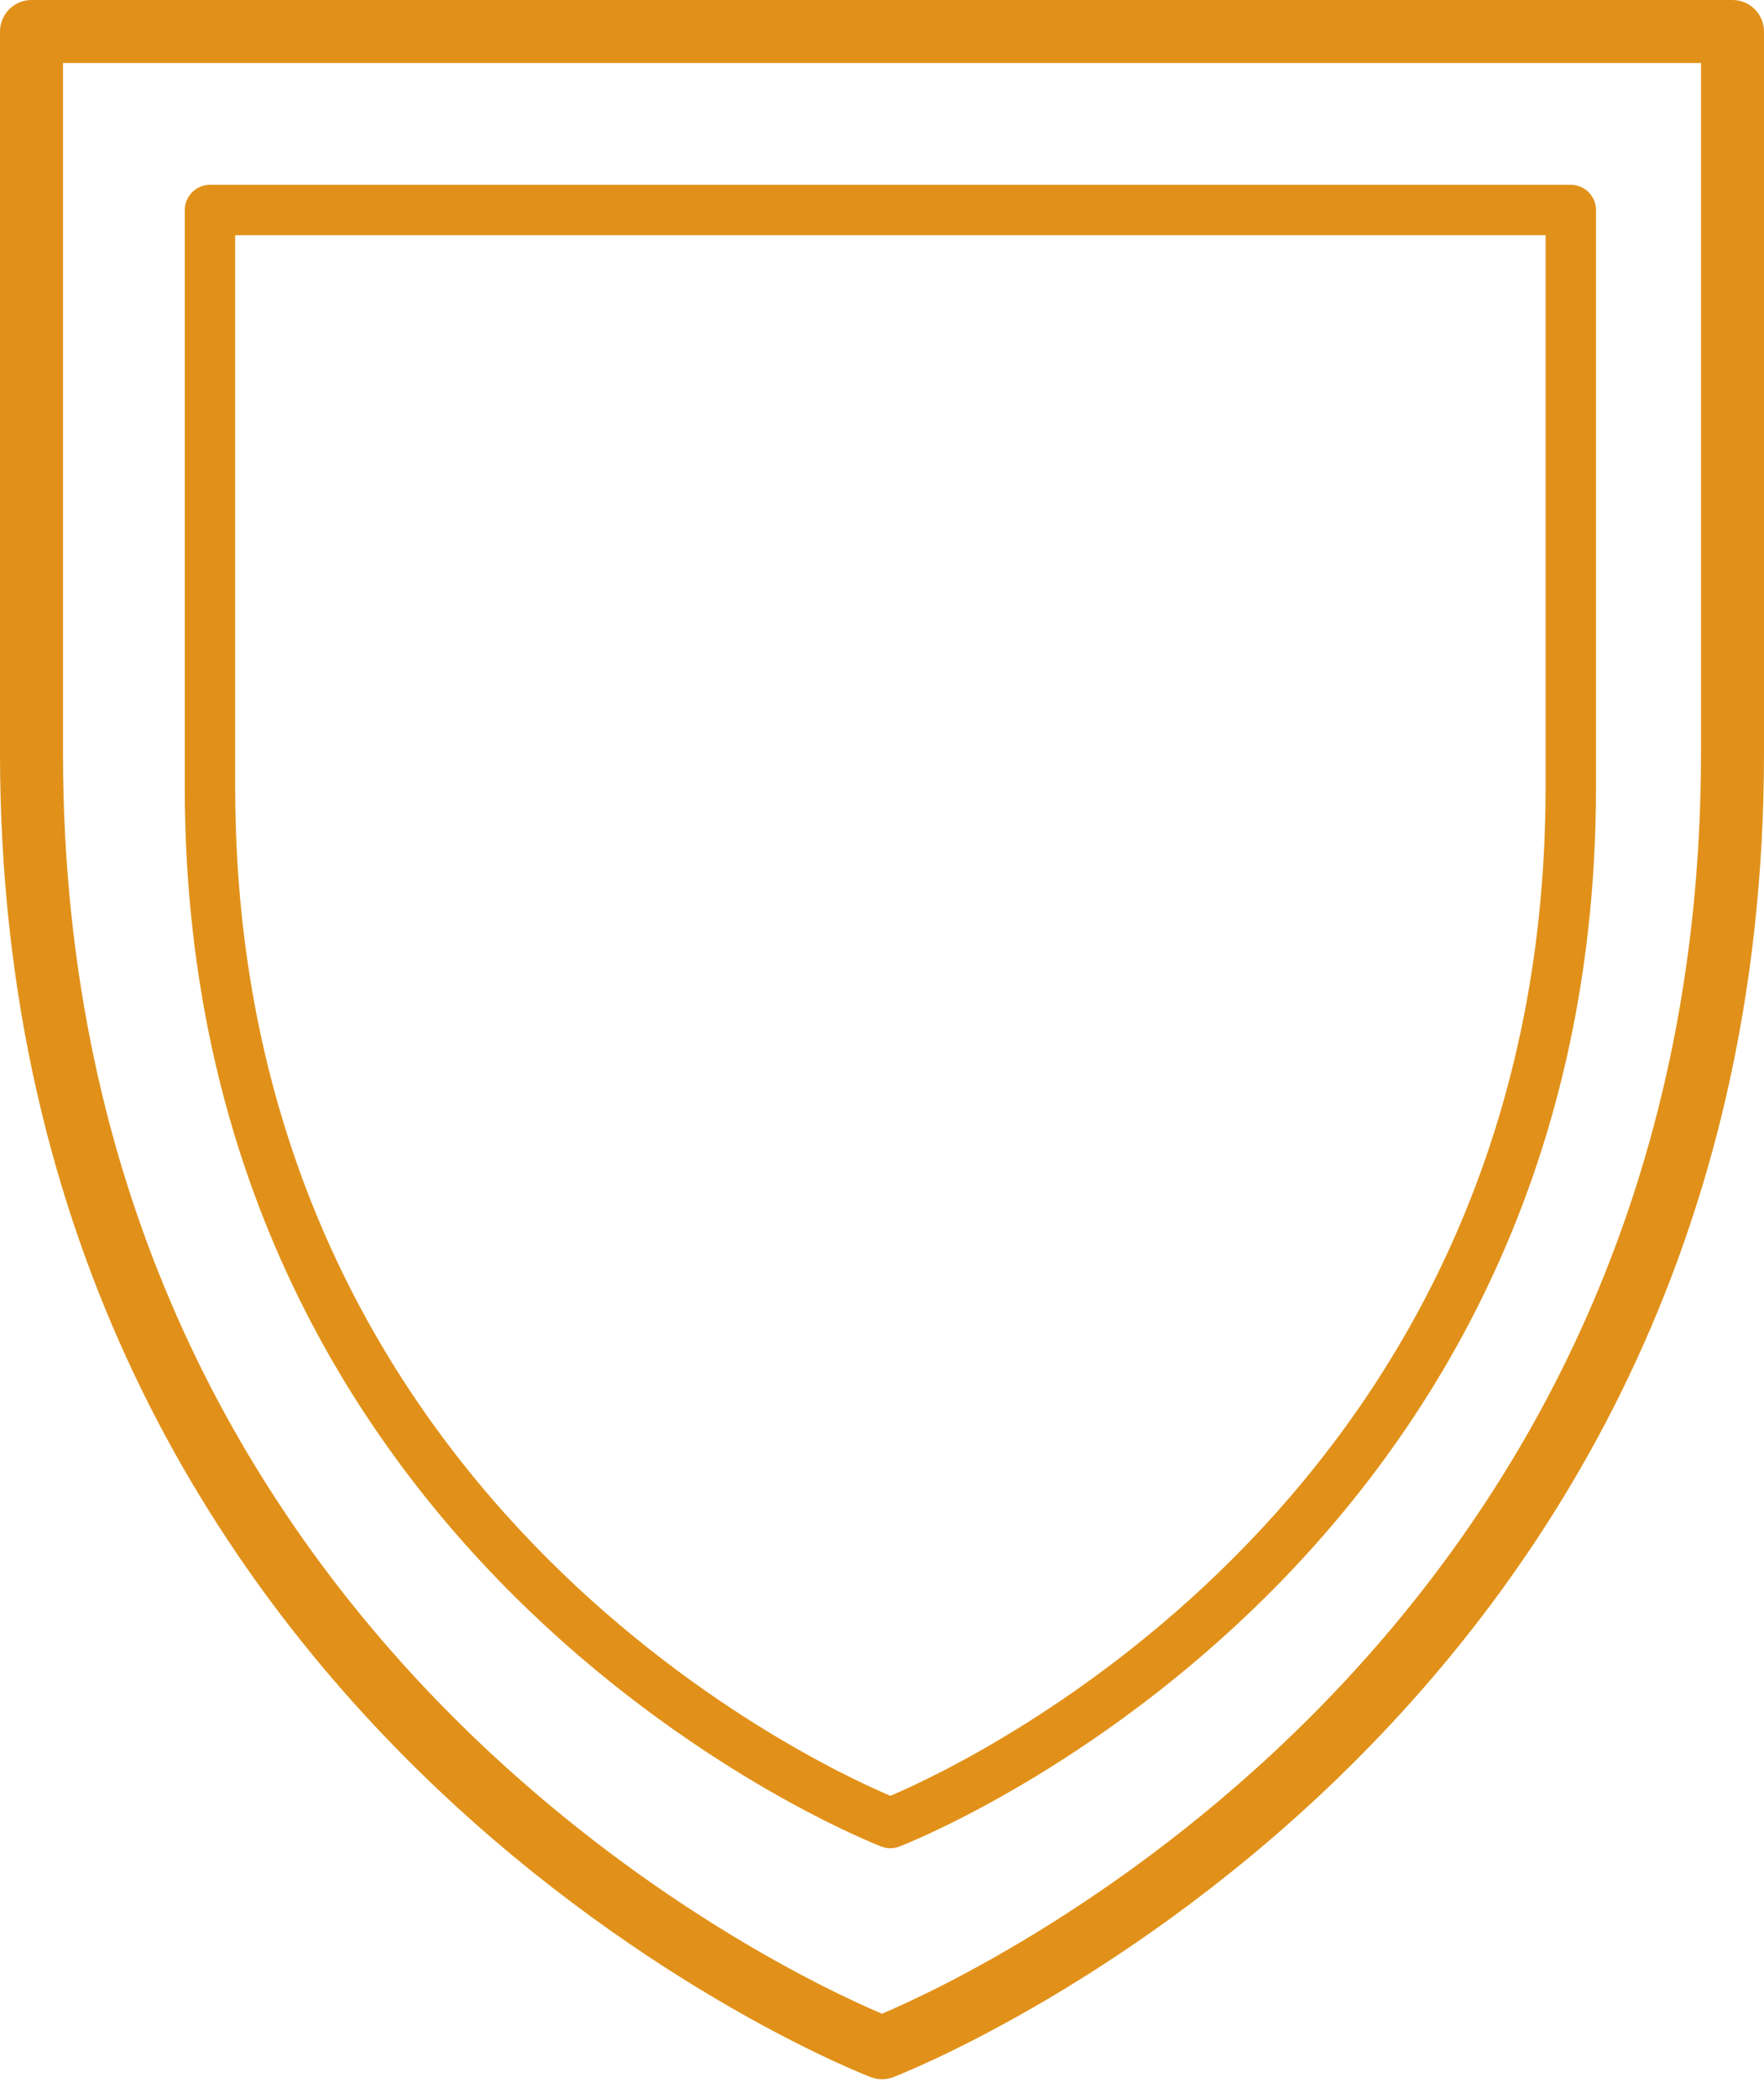
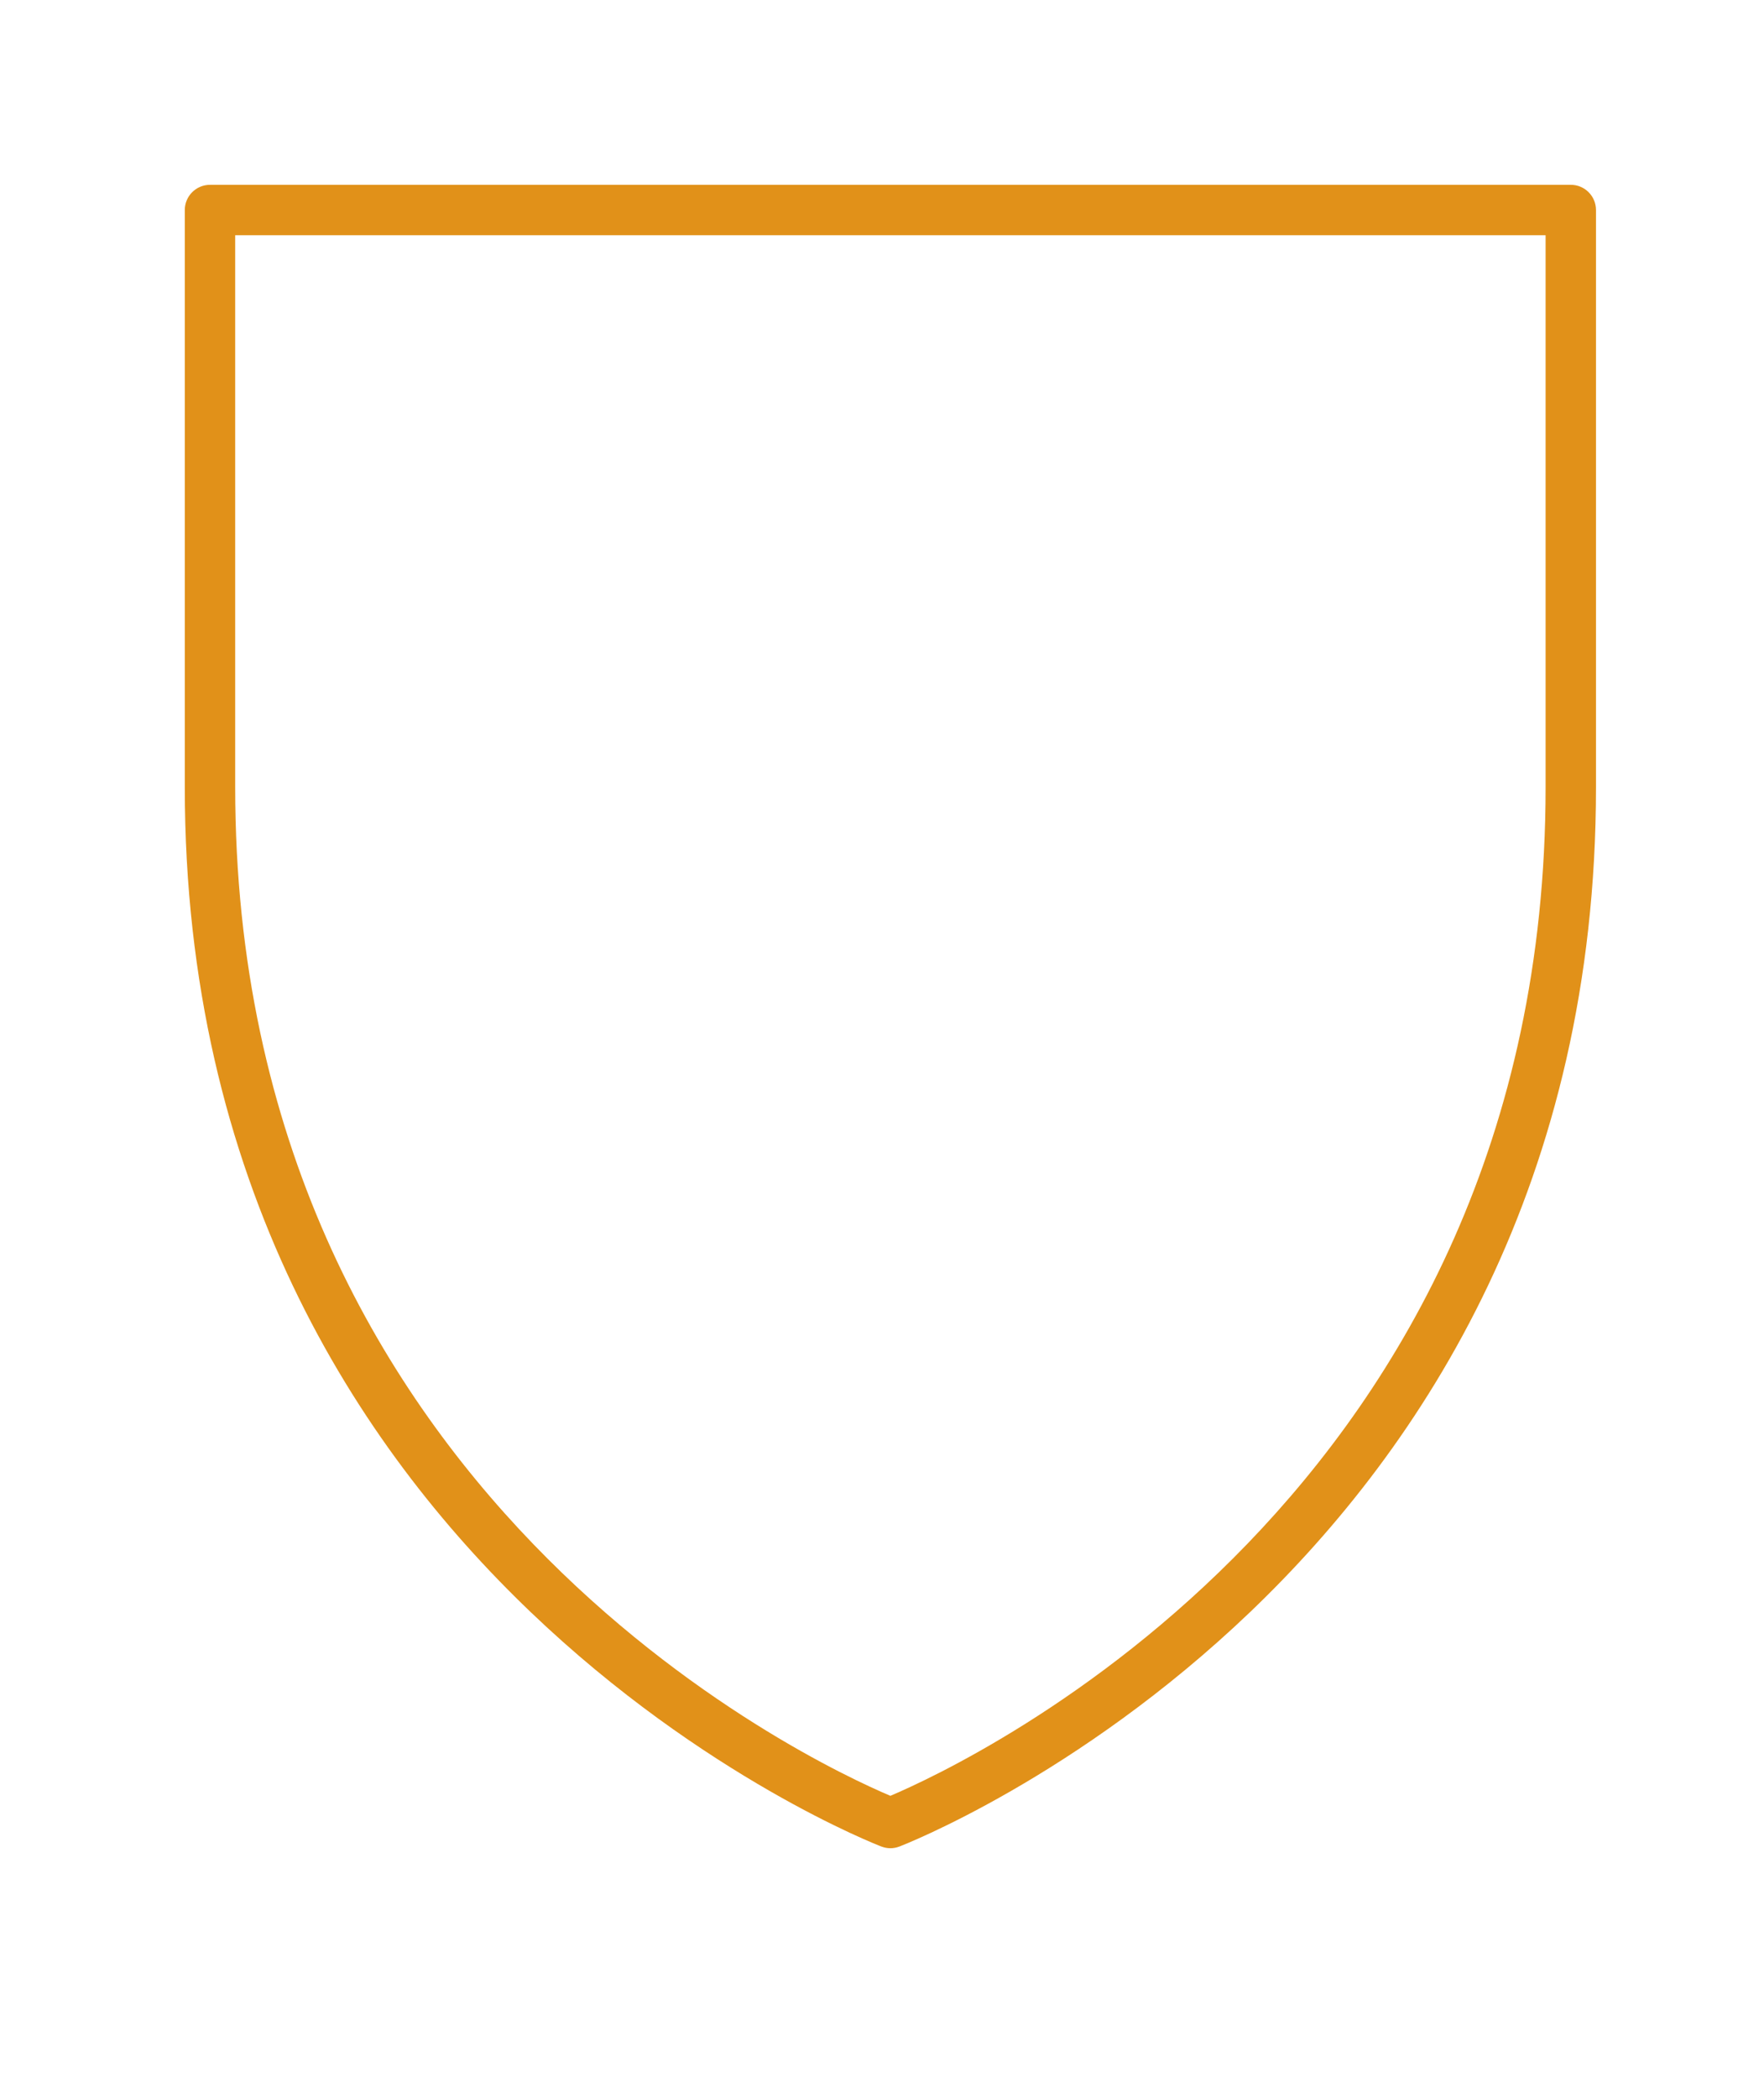
<svg xmlns="http://www.w3.org/2000/svg" width="37" height="44" viewBox="0 0 37 44" fill="none">
-   <path d="M18.5 43.607C18.421 43.607 18.343 43.593 18.269 43.565C18.086 43.498 0 36.49 0 15.788V0.661C0 0.296 0.296 0 0.661 0H36.339C36.704 0 37 0.296 37 0.661V15.788C37 36.49 18.914 43.496 18.731 43.565C18.657 43.593 18.579 43.607 18.5 43.607ZM1.321 1.321V15.788C1.321 34.323 16.433 41.359 18.5 42.233C20.565 41.357 35.679 34.298 35.679 15.788V1.321H1.321Z" fill="#E19119" />
-   <path d="M18.676 38.762C18.613 38.762 18.55 38.75 18.491 38.728C18.345 38.674 3.876 33.068 3.876 16.507V4.405C3.876 4.113 4.113 3.876 4.405 3.876H32.948C33.239 3.876 33.476 4.113 33.476 4.405V16.507C33.476 33.068 19.007 38.673 18.861 38.728C18.802 38.75 18.74 38.762 18.676 38.762ZM4.933 4.933V16.507C4.933 31.334 17.023 36.964 18.676 37.663C20.328 36.962 32.419 31.314 32.419 16.507V4.933H4.933Z" fill="#E19119" />
+   <path d="M18.676 38.762C18.613 38.762 18.55 38.75 18.491 38.728C18.345 38.674 3.876 33.068 3.876 16.507V4.405C3.876 4.113 4.113 3.876 4.405 3.876H32.948C33.239 3.876 33.476 4.113 33.476 4.405V16.507C33.476 33.068 19.007 38.673 18.861 38.728C18.802 38.75 18.74 38.762 18.676 38.762M4.933 4.933V16.507C4.933 31.334 17.023 36.964 18.676 37.663C20.328 36.962 32.419 31.314 32.419 16.507V4.933H4.933Z" fill="#E19119" />
</svg>